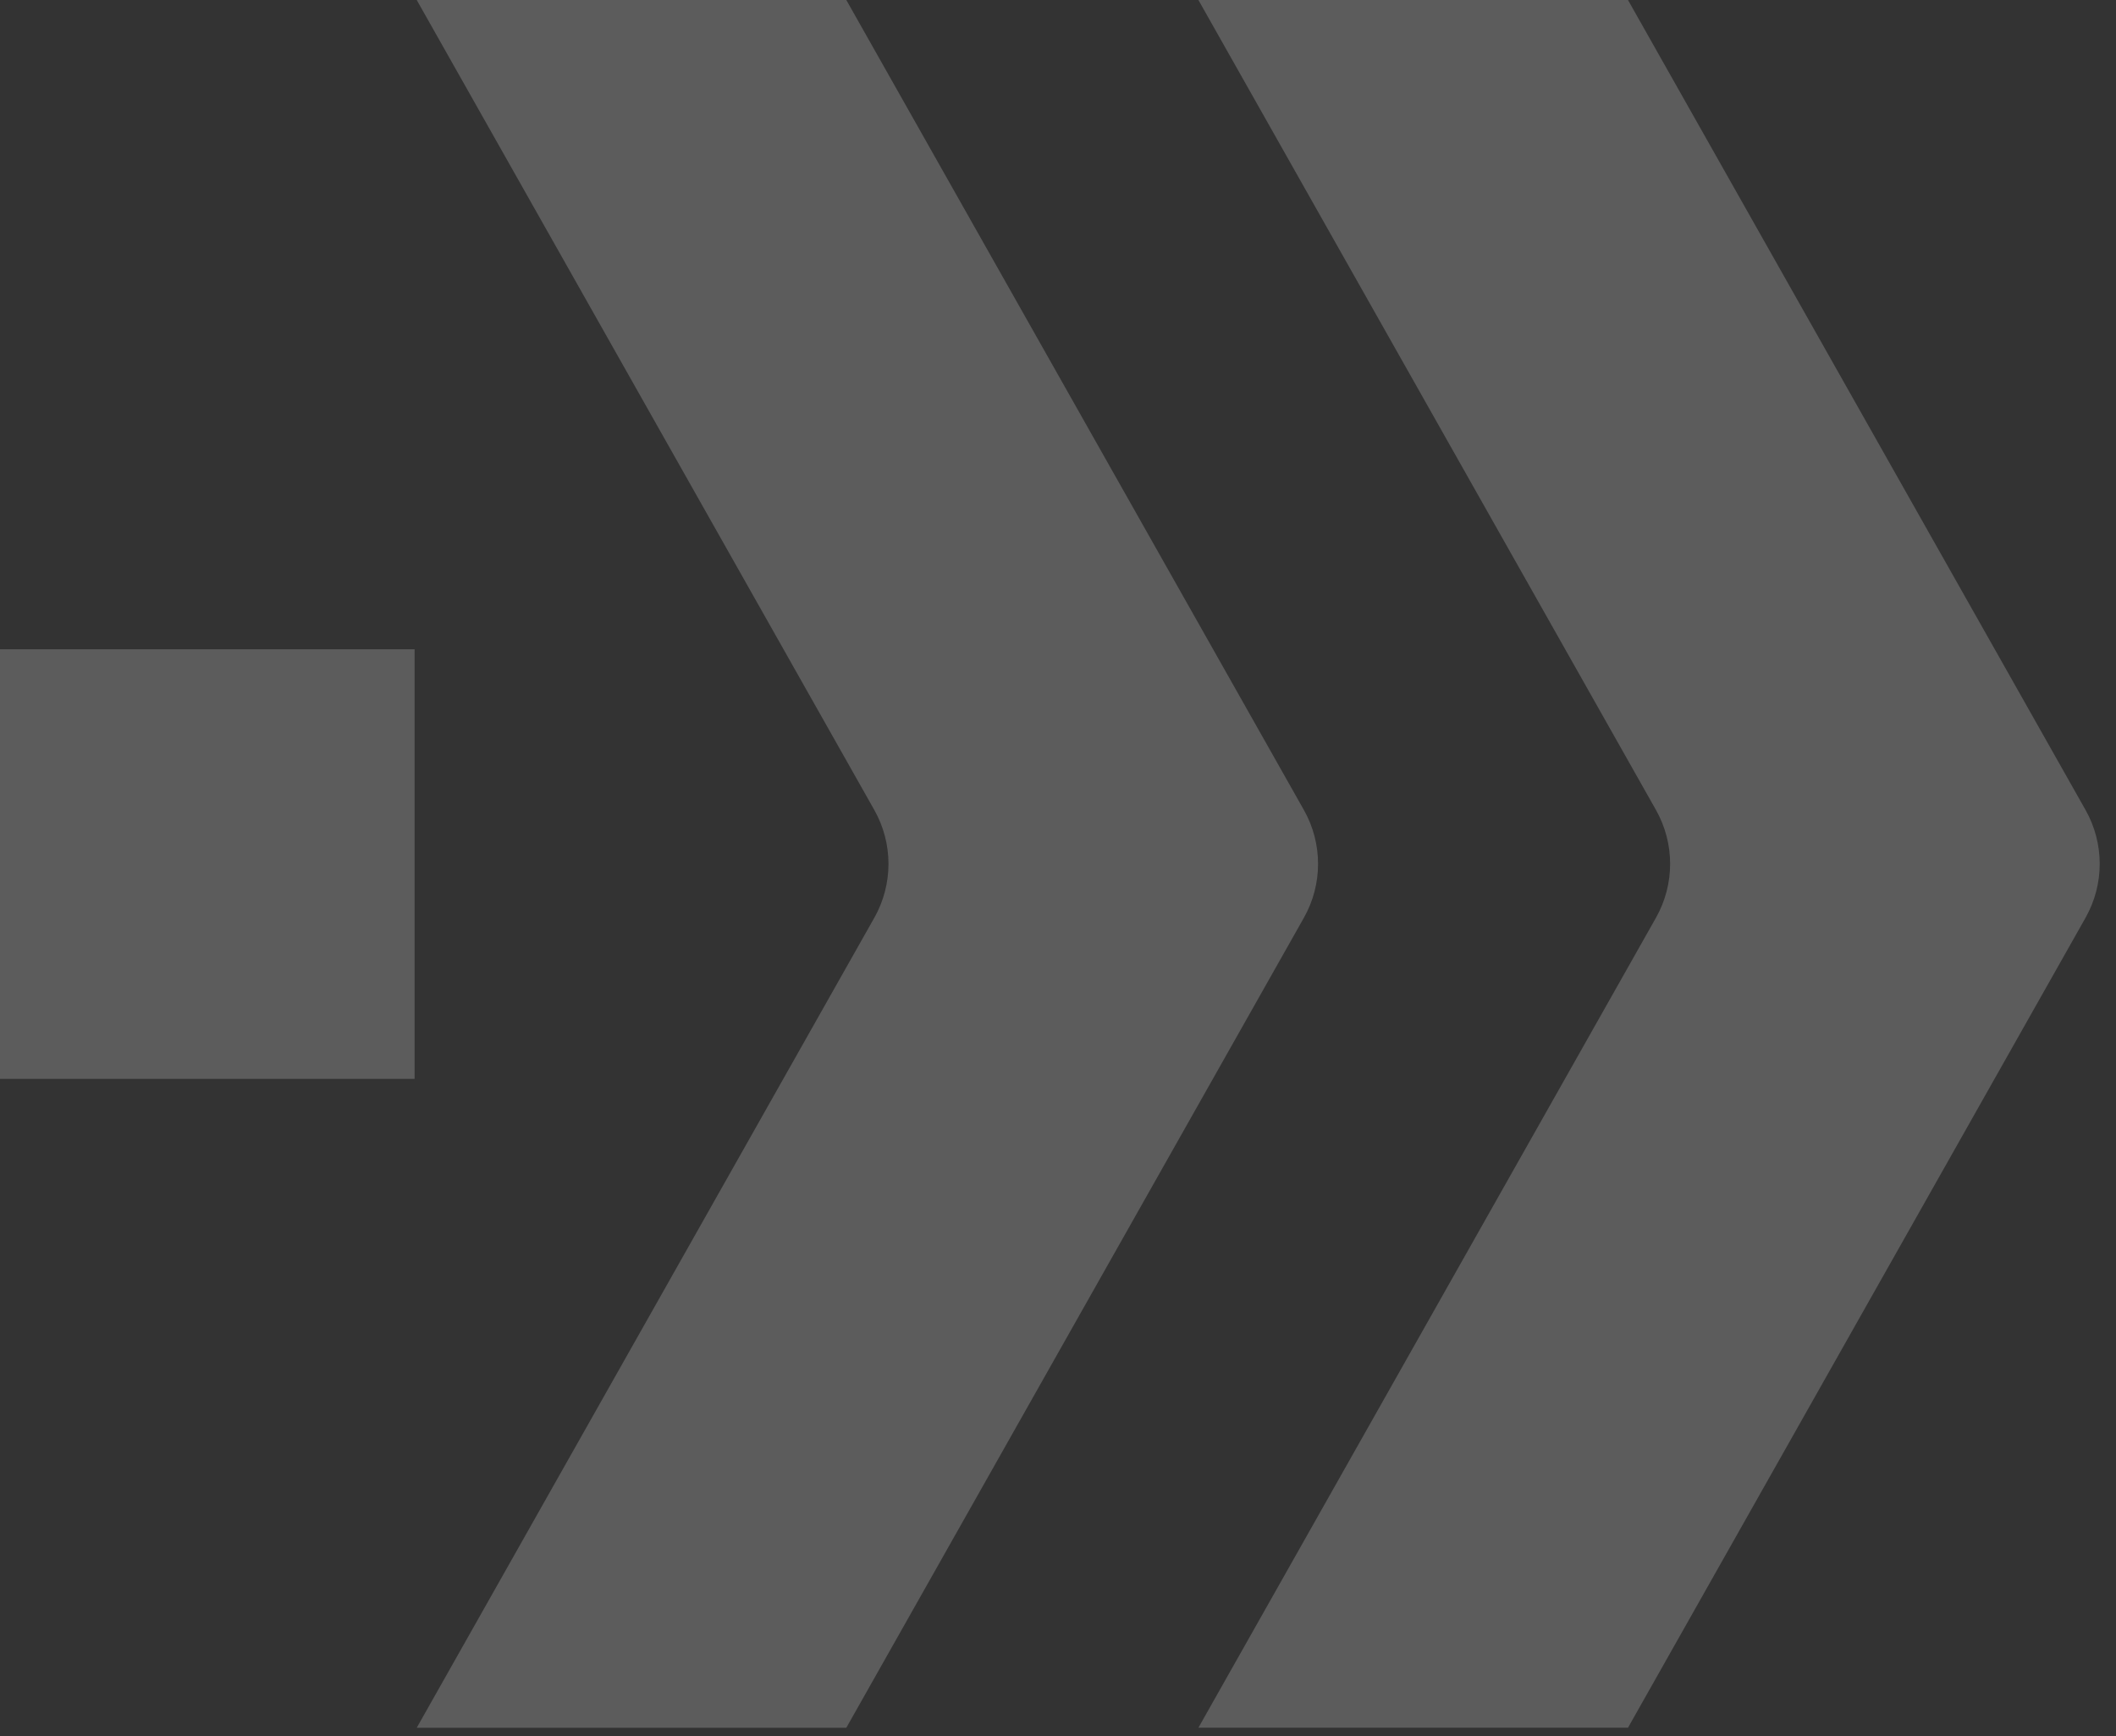
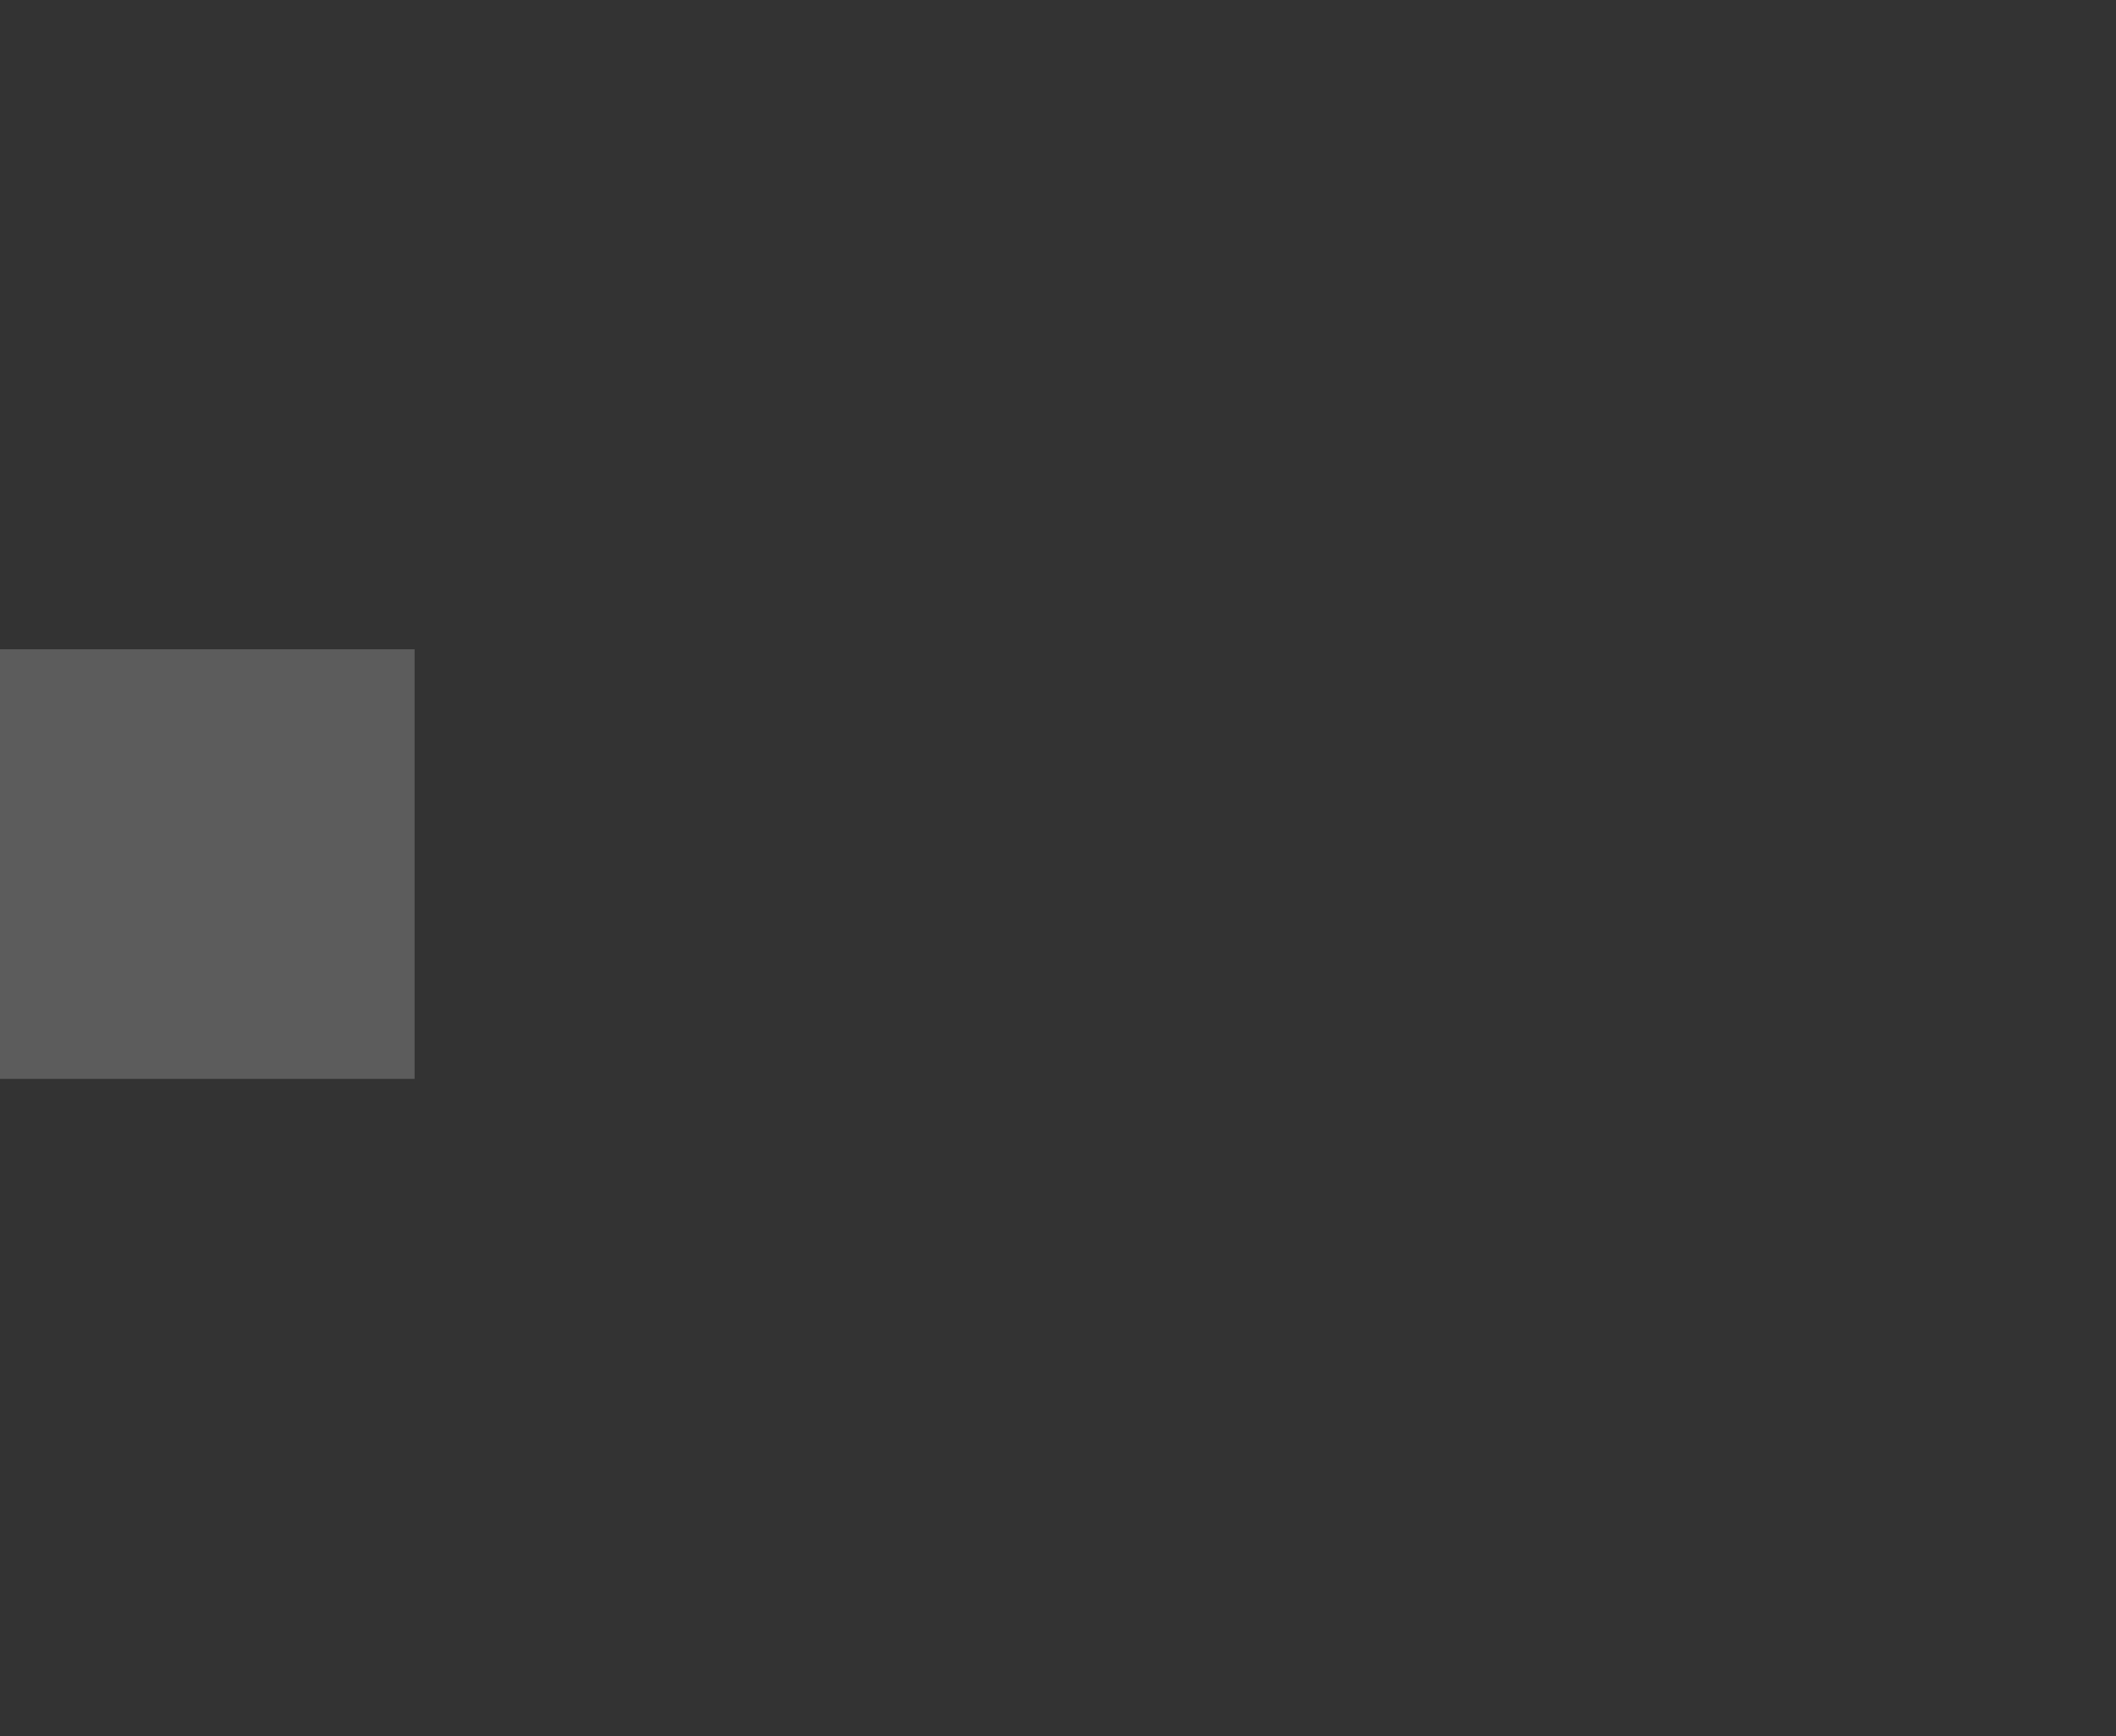
<svg xmlns="http://www.w3.org/2000/svg" width="195" height="160" viewBox="0 0 195 160" fill="none">
  <rect x="0" y="0" width="195" height="160" fill="#333333" stroke="none" />
  <g opacity="0.2">
-     <path d="M77.993 159.218L120.16 84.577C121.901 81.495 121.901 77.725 120.16 74.642L77.993 0.002L38.405 0.002L80.572 74.642C82.313 77.725 82.313 81.495 80.572 84.577L38.405 159.218L77.993 159.218Z" fill="white" />
-     <path d="M150.027 159.216L192.193 84.575C193.934 81.493 193.934 77.723 192.193 74.64L150.027 -8.22831e-05L110.439 -8.40135e-05L152.605 74.64C154.346 77.723 154.346 81.493 152.605 84.575L110.439 159.216L150.027 159.216Z" fill="white" />
    <path d="M38.208 59.833L-0 59.833L-0 99.421L38.208 99.421L38.208 59.833Z" fill="white" />
  </g>
</svg>